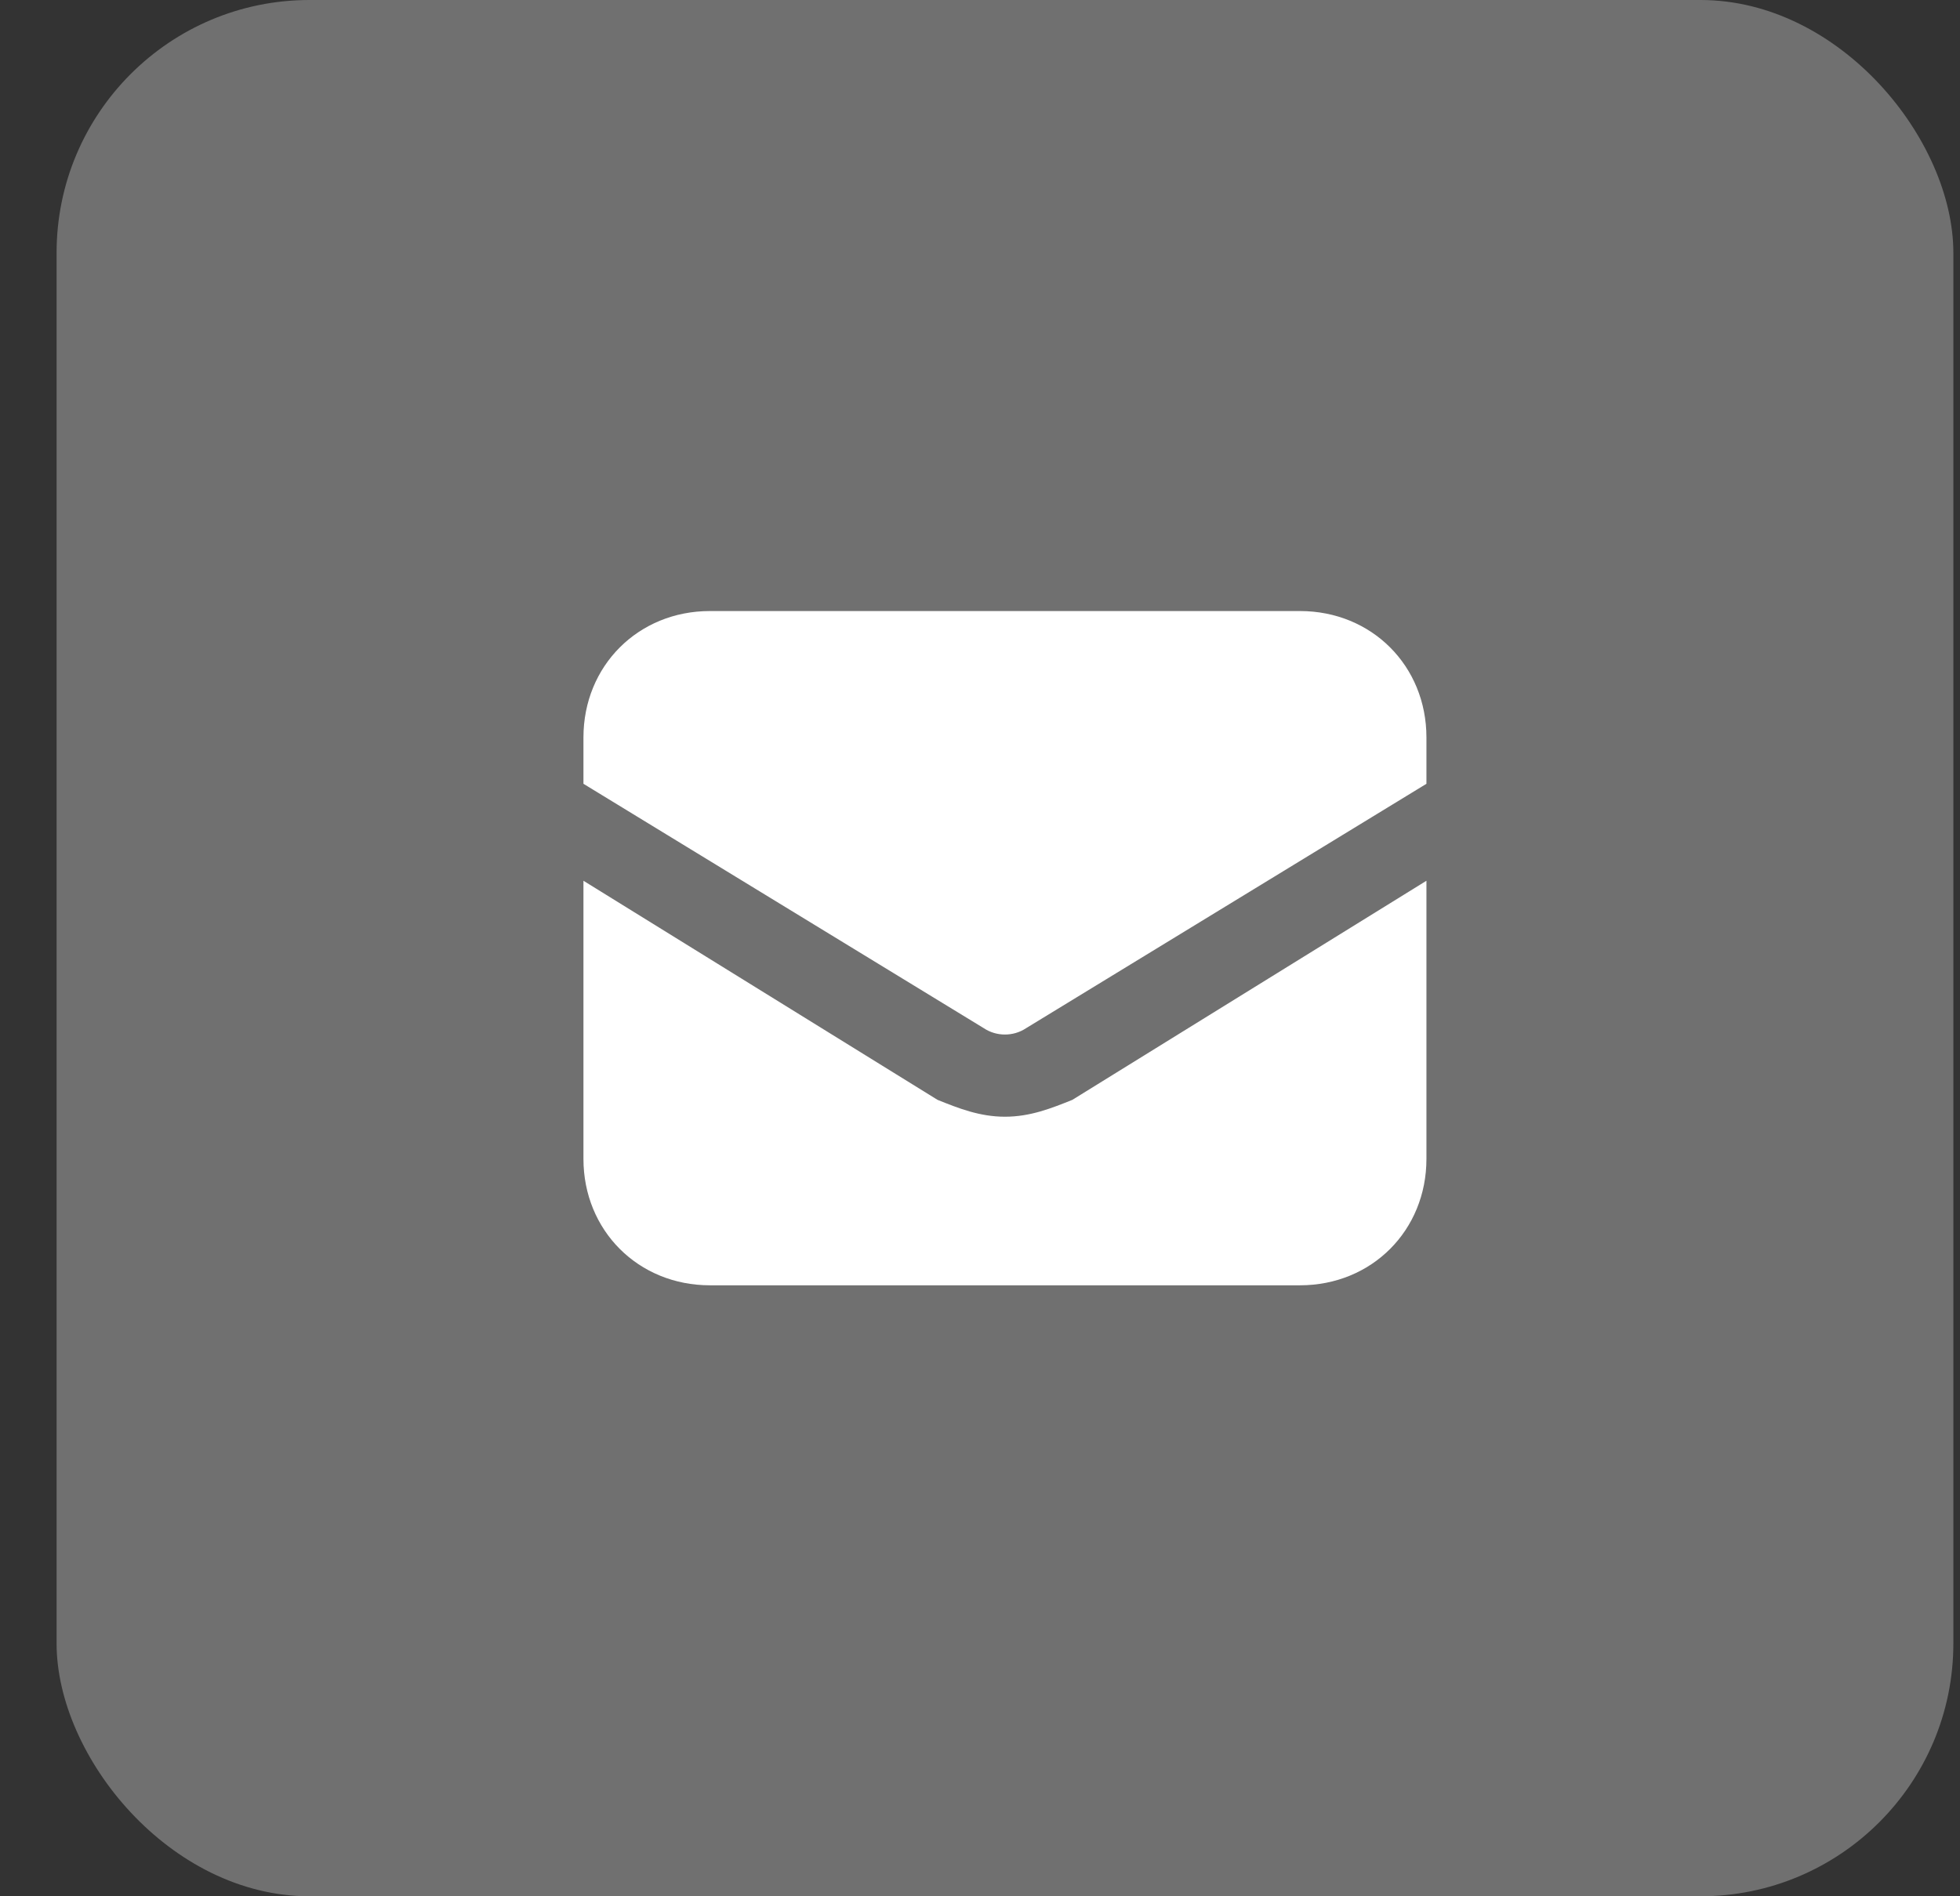
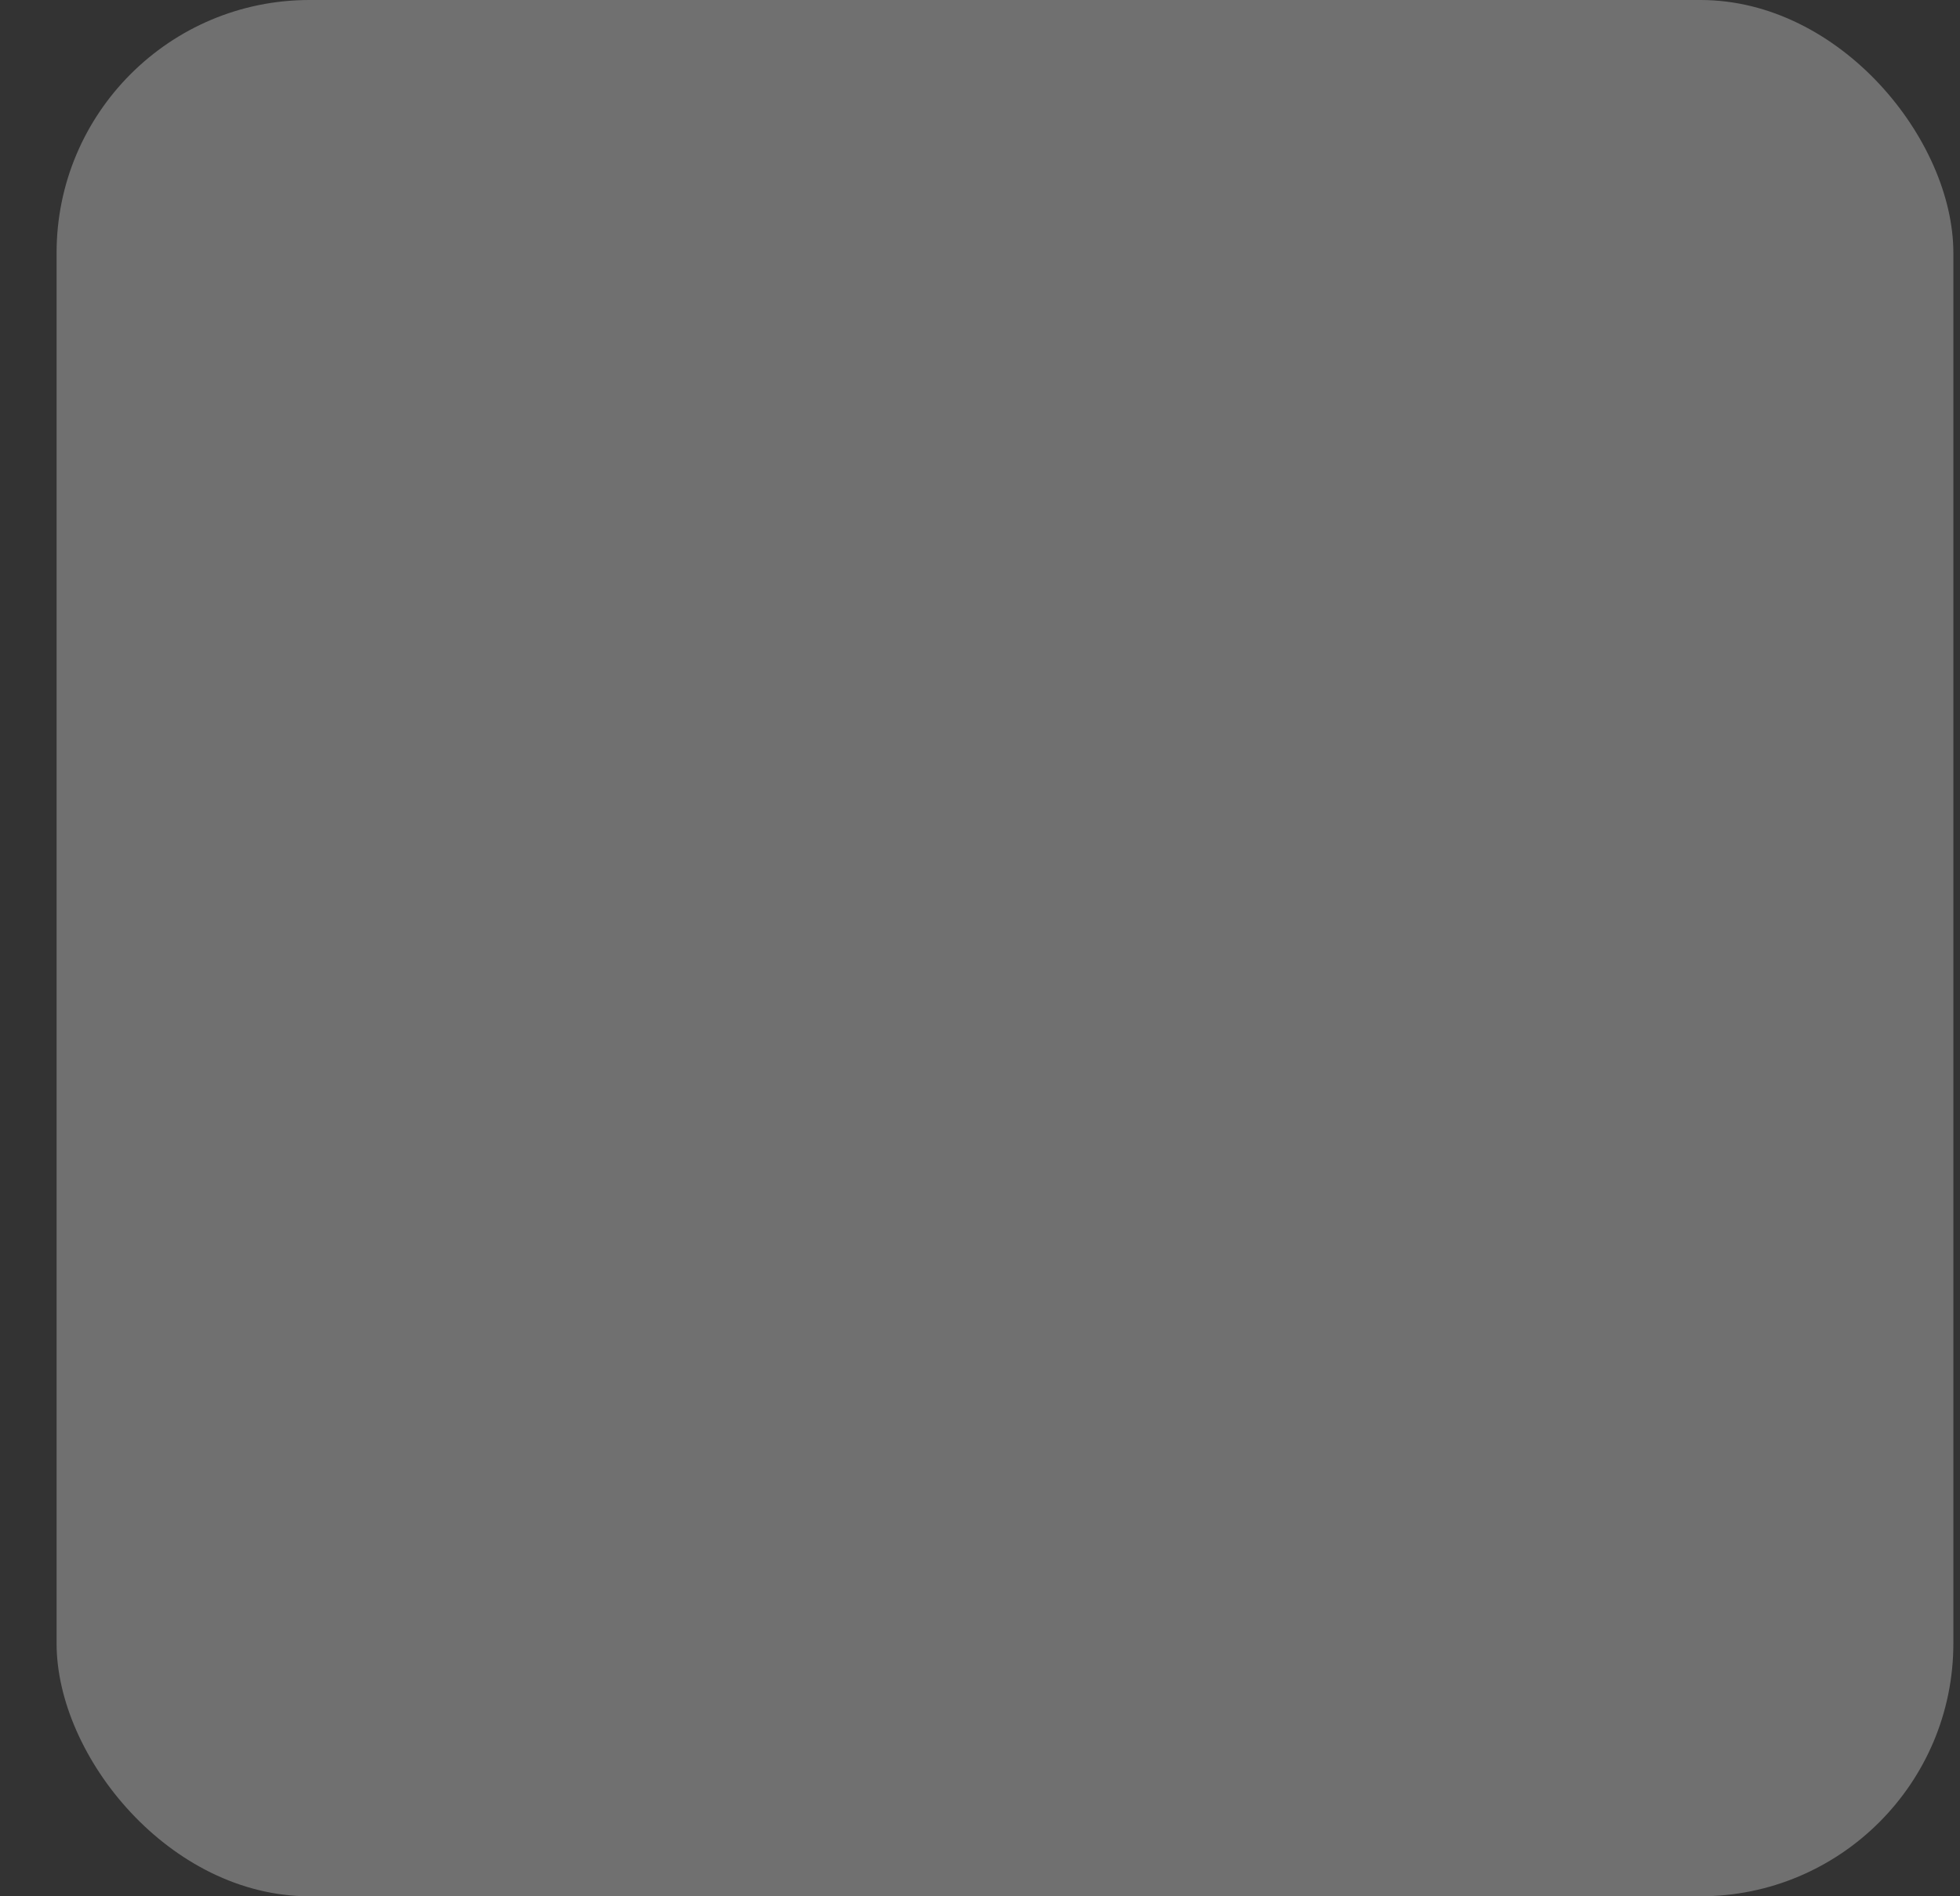
<svg xmlns="http://www.w3.org/2000/svg" width="31" height="30" viewBox="0 0 31 30" fill="none">
  <rect x="0" y="0" width="31" height="30" fill="#333333" stroke="none" />
  <rect x="0.895" width="30" height="30" rx="4" fill="white" fill-opacity="0.3" />
-   <path d="M15.895 17.667C15.495 17.667 15.161 17.534 14.828 17.4L9.228 13.934V18.334C9.228 19.467 10.095 20.334 11.228 20.334H20.561C21.695 20.334 22.561 19.467 22.561 18.334V13.934L16.961 17.4C16.628 17.534 16.295 17.667 15.895 17.667ZM20.561 9.667H11.228C10.095 9.667 9.228 10.534 9.228 11.667V12.4L15.561 16.267C15.761 16.4 16.028 16.4 16.228 16.267L22.561 12.4V11.667C22.561 10.534 21.695 9.667 20.561 9.667Z" fill="white" />
</svg>